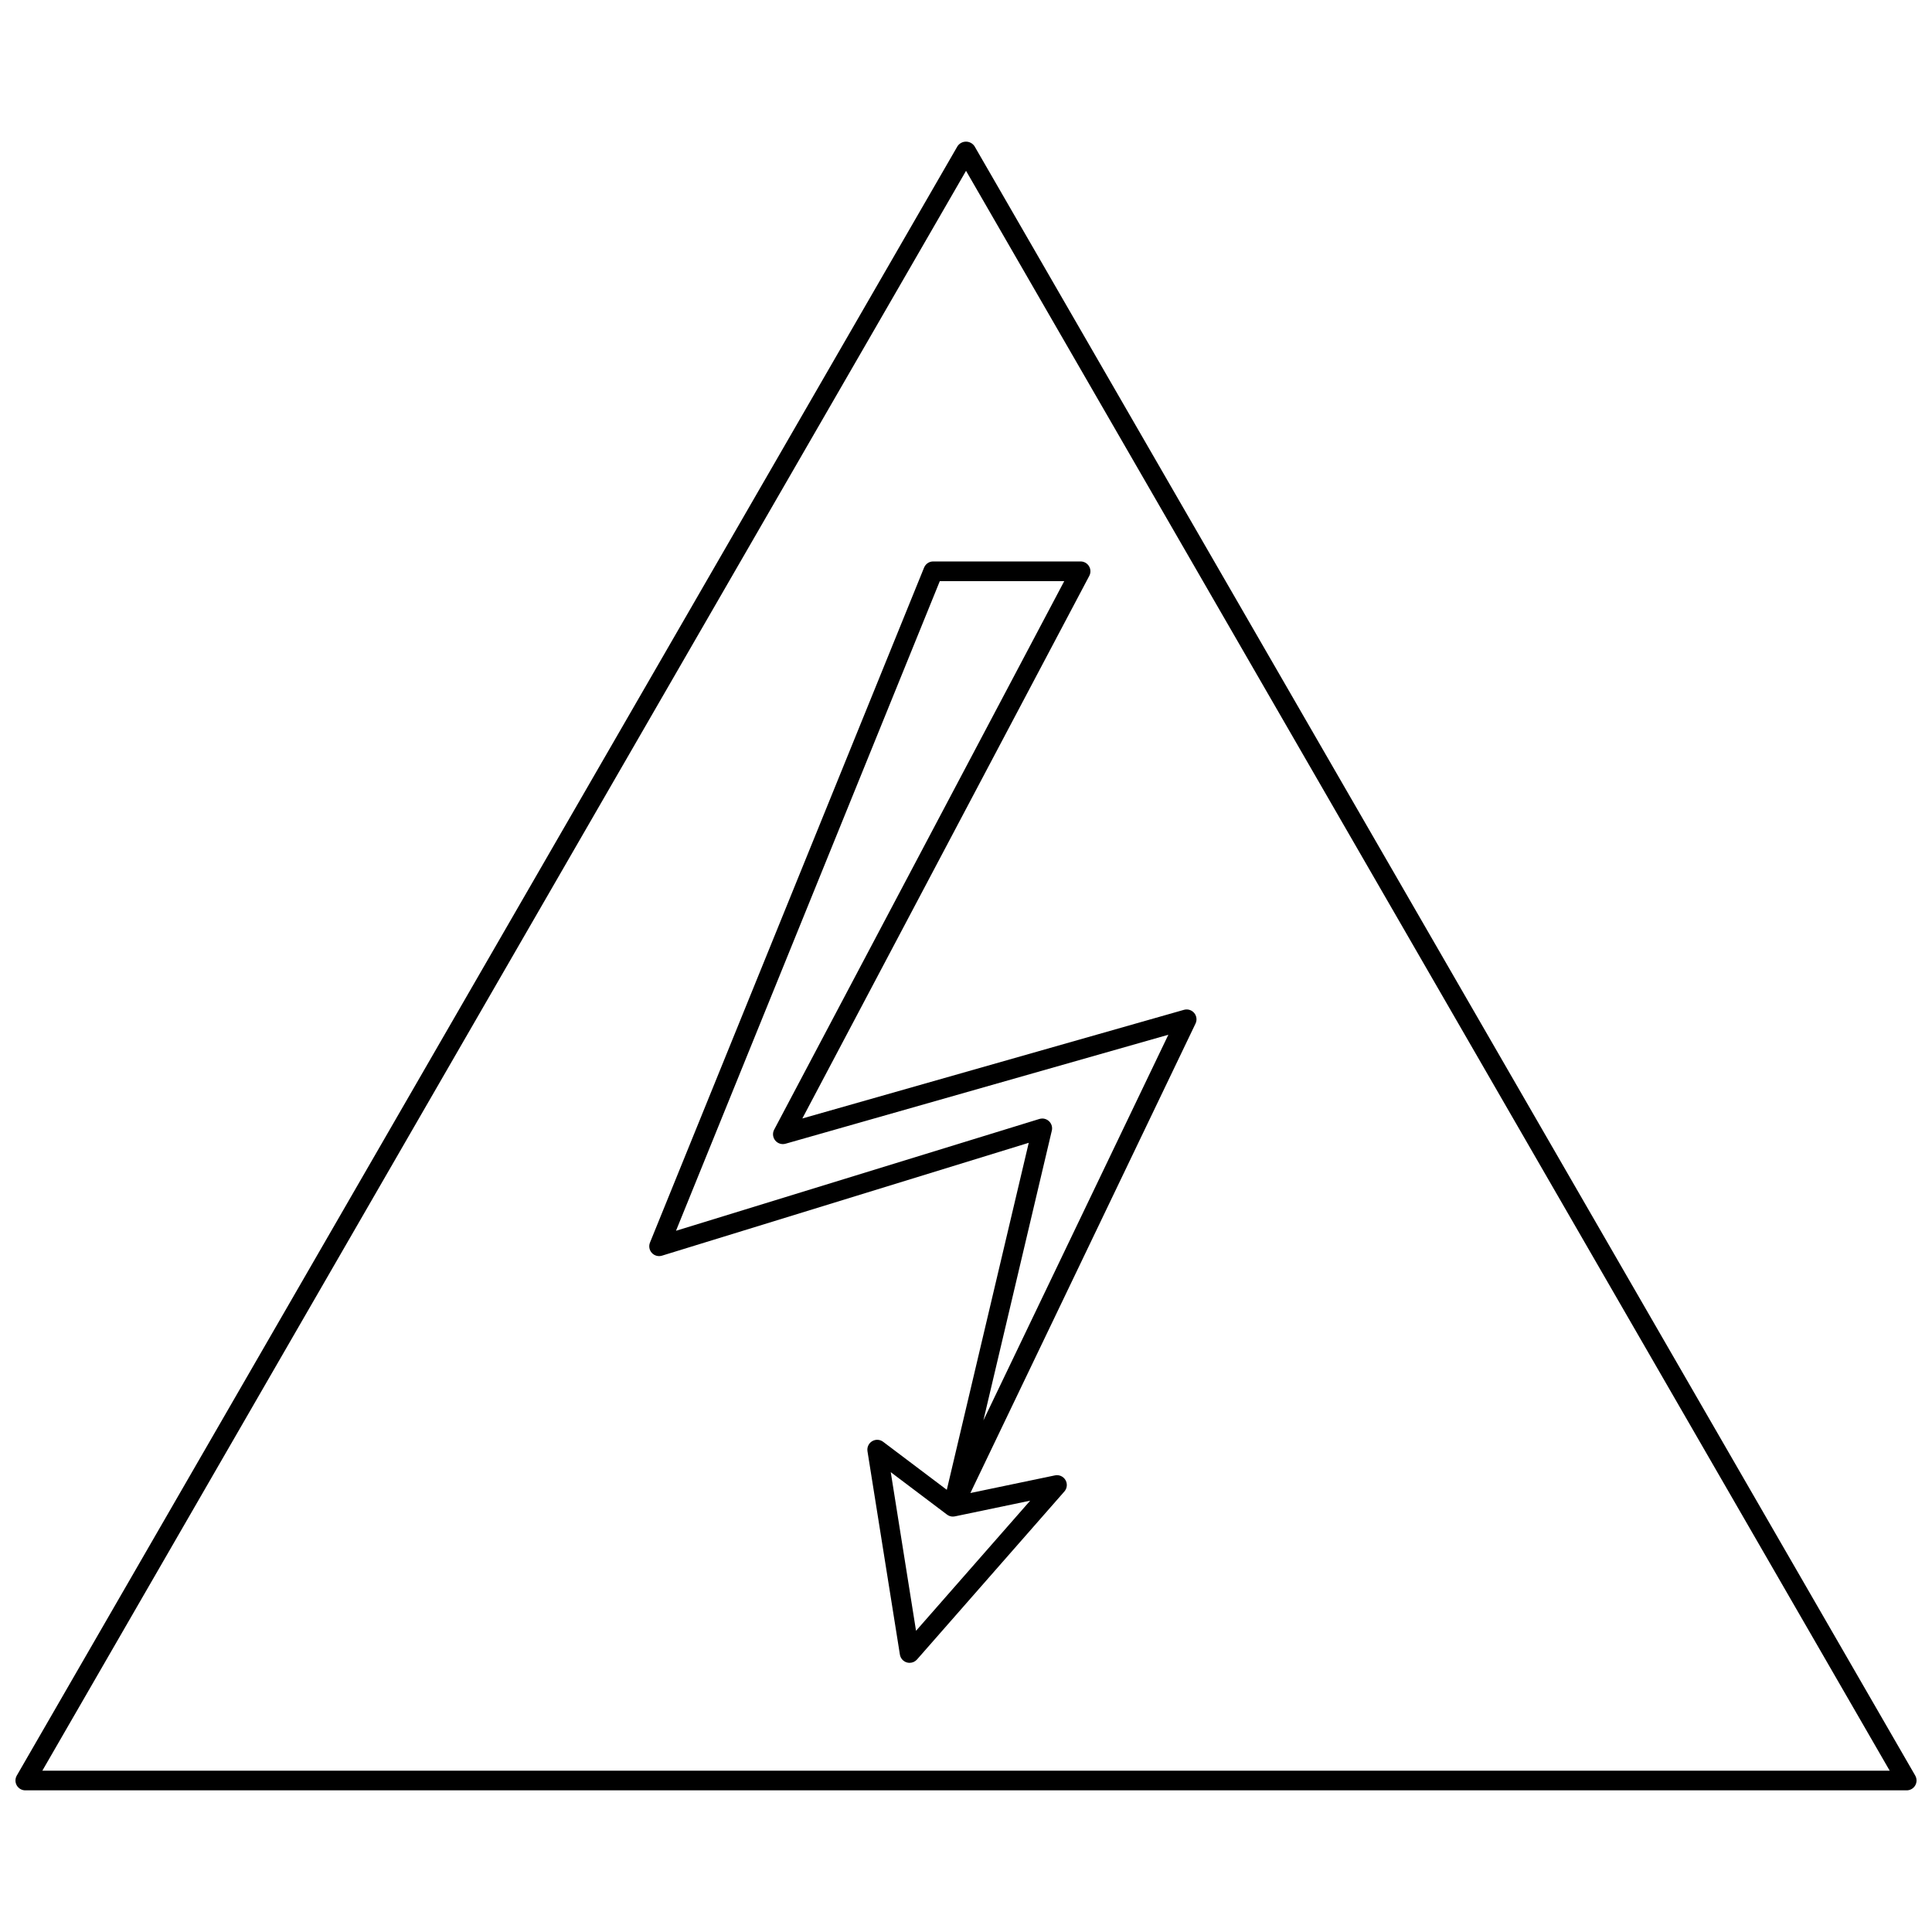
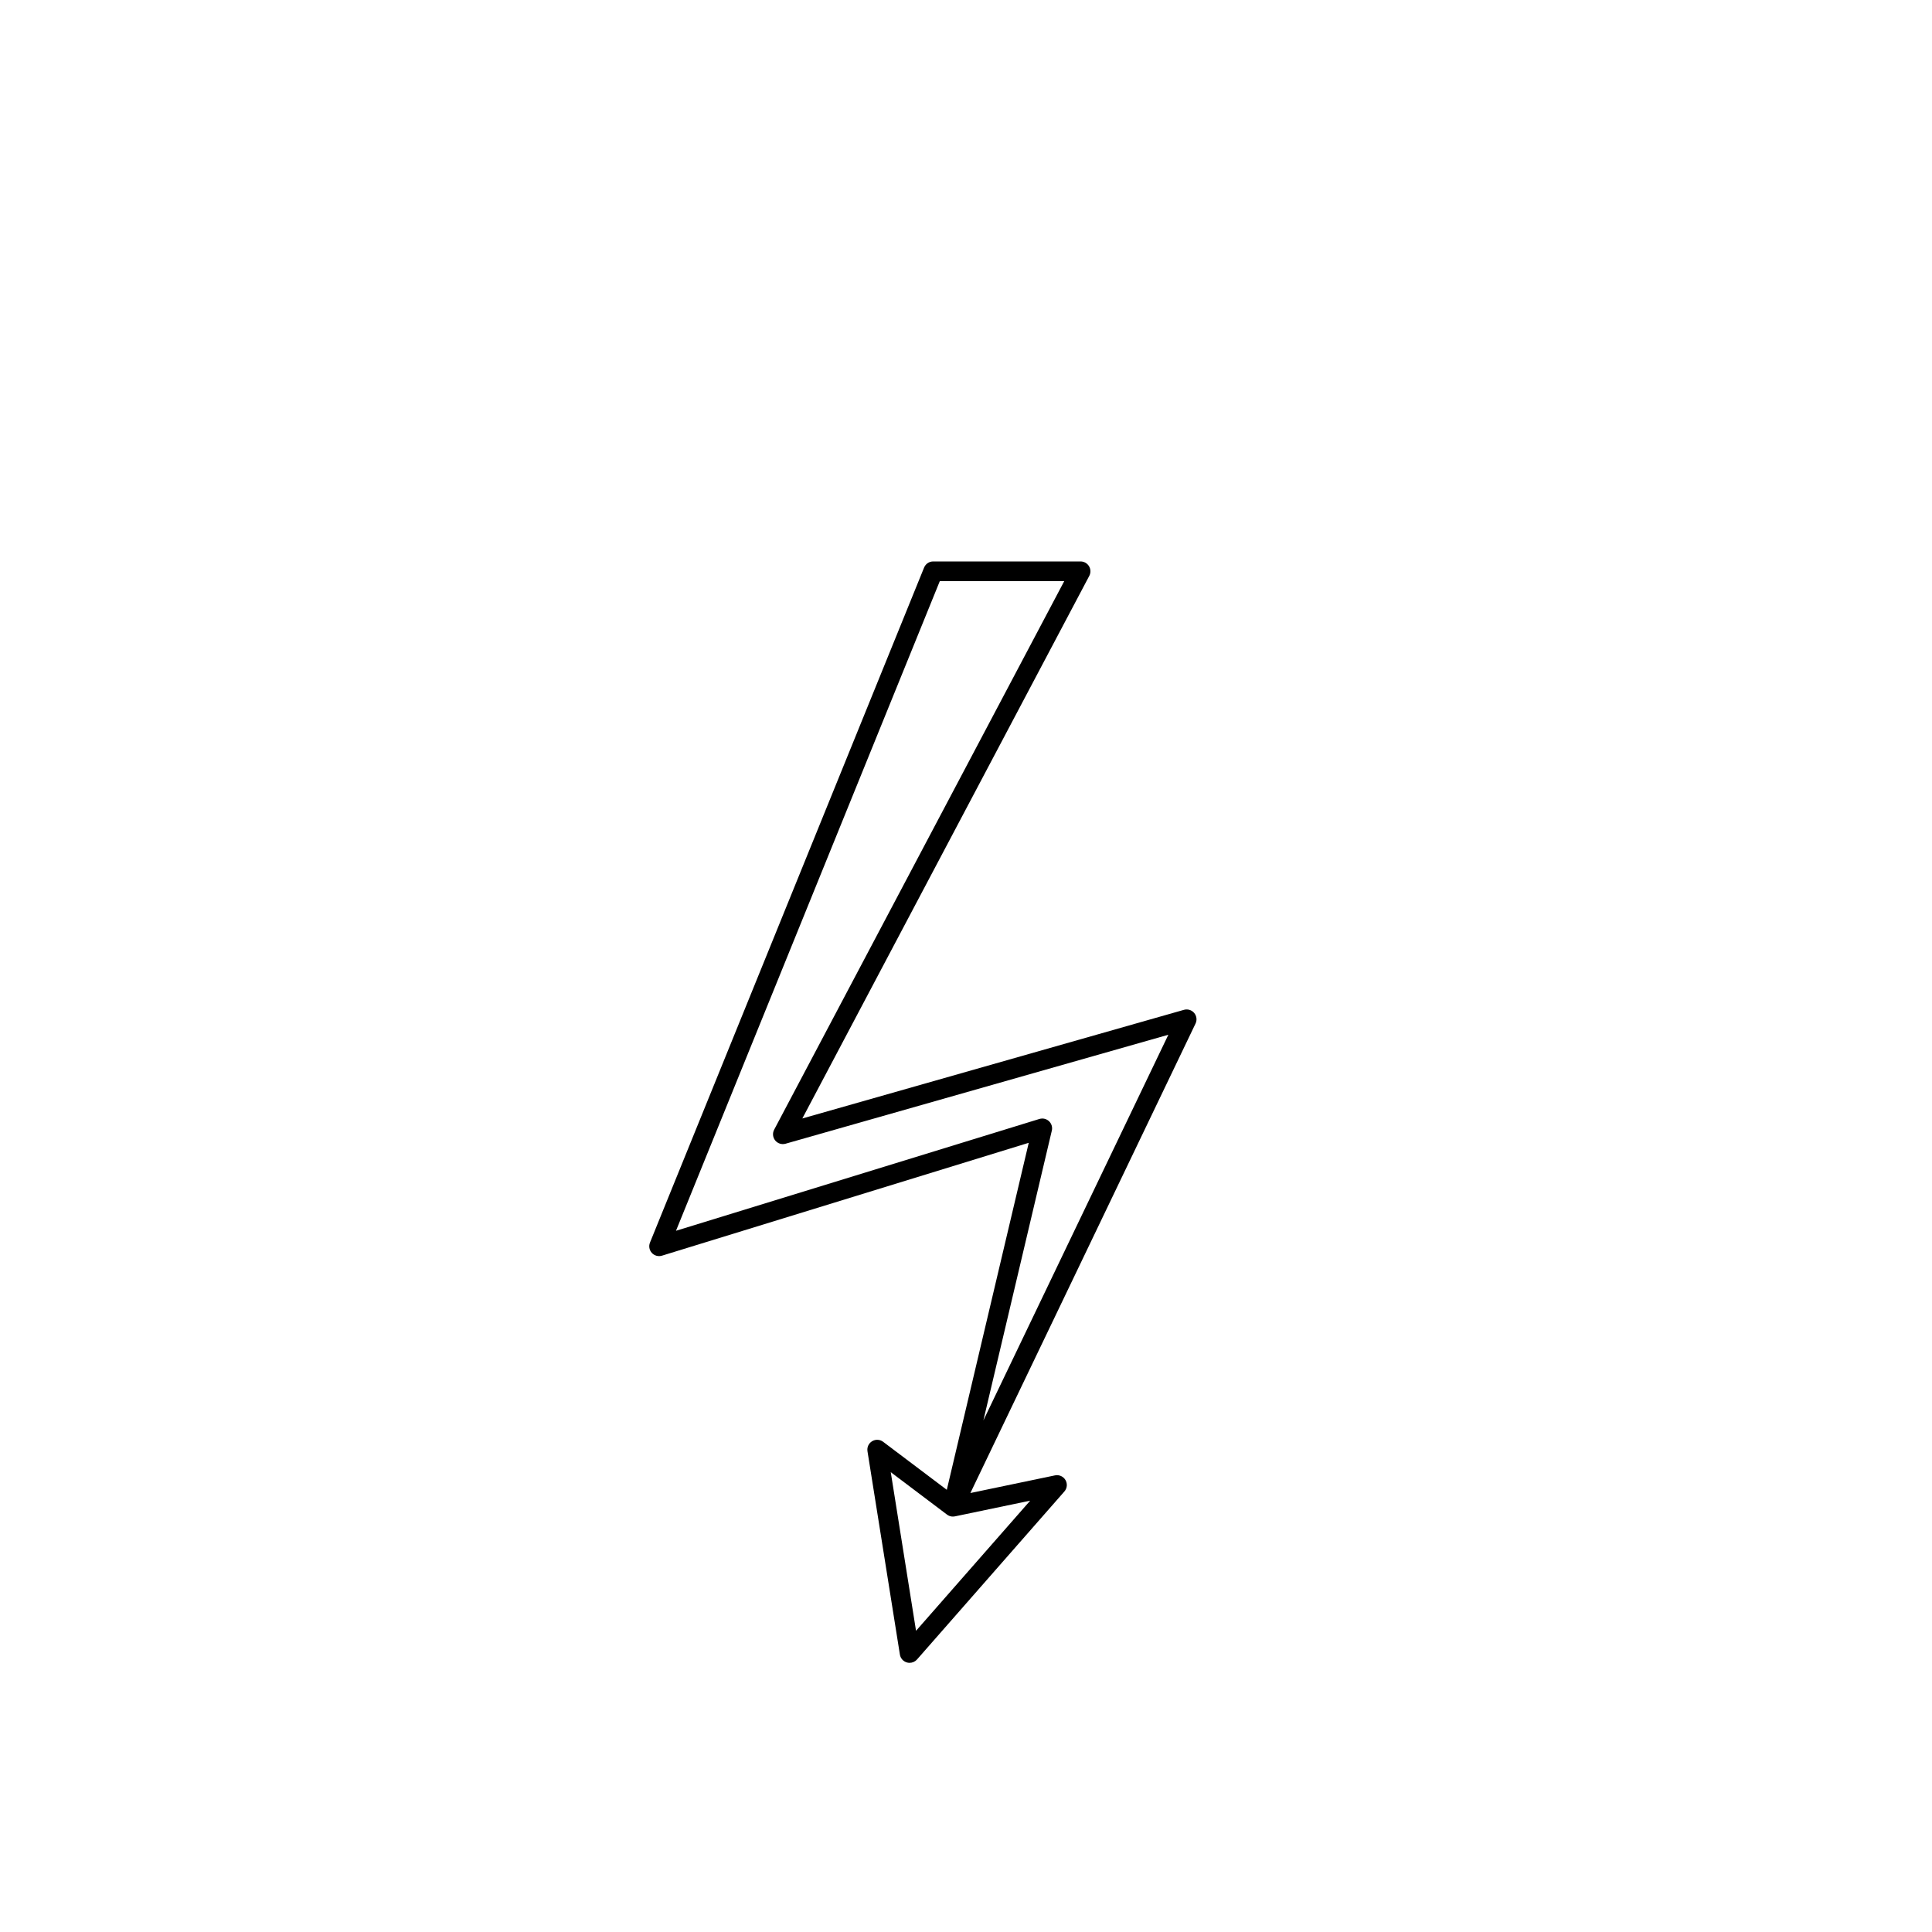
<svg xmlns="http://www.w3.org/2000/svg" width="800px" height="800px" version="1.1" viewBox="144 144 512 512">
  <defs>
    <clipPath id="a">
-       <path d="m148.09 181h503.81v438h-503.81z" />
-     </clipPath>
+       </clipPath>
  </defs>
  <g clip-path="url(#a)">
    <path d="m649.3 618.46h-498.6c-0.93 0-1.789-0.5-2.254-1.305-0.465-0.805-0.465-1.801 0-2.606l249.3-431.8c0.5-0.754 1.348-1.211 2.254-1.211s1.754 0.457 2.258 1.211l249.3 431.8h-0.004c0.465 0.805 0.469 1.801 0 2.606-0.465 0.805-1.324 1.305-2.254 1.305zm-494.08-5.211h489.57l-244.78-423.98z" />
  </g>
  <path d="m385.06 584.67c-0.246 0-0.488-0.035-0.723-0.102-0.973-0.277-1.695-1.094-1.855-2.09l-8.594-53.898h0.004c-0.168-1.051 0.316-2.098 1.23-2.644 0.91-0.551 2.062-0.488 2.91 0.148l16.879 12.73 21.715-91.961-97.191 29.91c-0.965 0.297-2.012 0.012-2.691-0.73-0.68-0.742-0.871-1.809-0.492-2.742l72.641-178.88v0.004c0.398-0.984 1.352-1.629 2.41-1.629h39.062c0.914 0 1.762 0.48 2.234 1.262 0.473 0.785 0.5 1.758 0.07 2.566l-76.043 143.79 101.14-28.793c0.988-0.277 2.043 0.047 2.703 0.828 0.66 0.785 0.805 1.879 0.363 2.805l-59.672 124.42 22.418-4.676c1.098-0.23 2.219 0.27 2.785 1.238 0.566 0.965 0.449 2.188-0.293 3.031l-39.055 44.523c-0.496 0.562-1.207 0.883-1.957 0.883zm-5-50.531 6.699 42.039 30.254-34.488-19.934 4.16v-0.004c-0.129 0.027-0.258 0.047-0.391 0.055h-0.004c-0.266 0.023-0.531 0-0.785-0.07h-0.004v-0.004c-0.199-0.047-0.387-0.117-0.566-0.215h-0.004c-0.004-0.004-0.004-0.004-0.012-0.004l-0.004-0.004v-0.004c-0.129-0.066-0.254-0.145-0.367-0.234zm40.148-93.715v-0.004c0.797 0 1.551 0.367 2.047 0.992 0.492 0.625 0.676 1.441 0.488 2.215l-18.137 76.801 49.02-102.21-101.45 28.879c-1 0.285-2.078-0.055-2.734-0.863-0.66-0.812-0.77-1.938-0.281-2.859l76.875-145.37-32.98 0.004-69.914 172.16 96.297-29.629c0.246-0.078 0.508-0.117 0.766-0.117z" />
</svg>